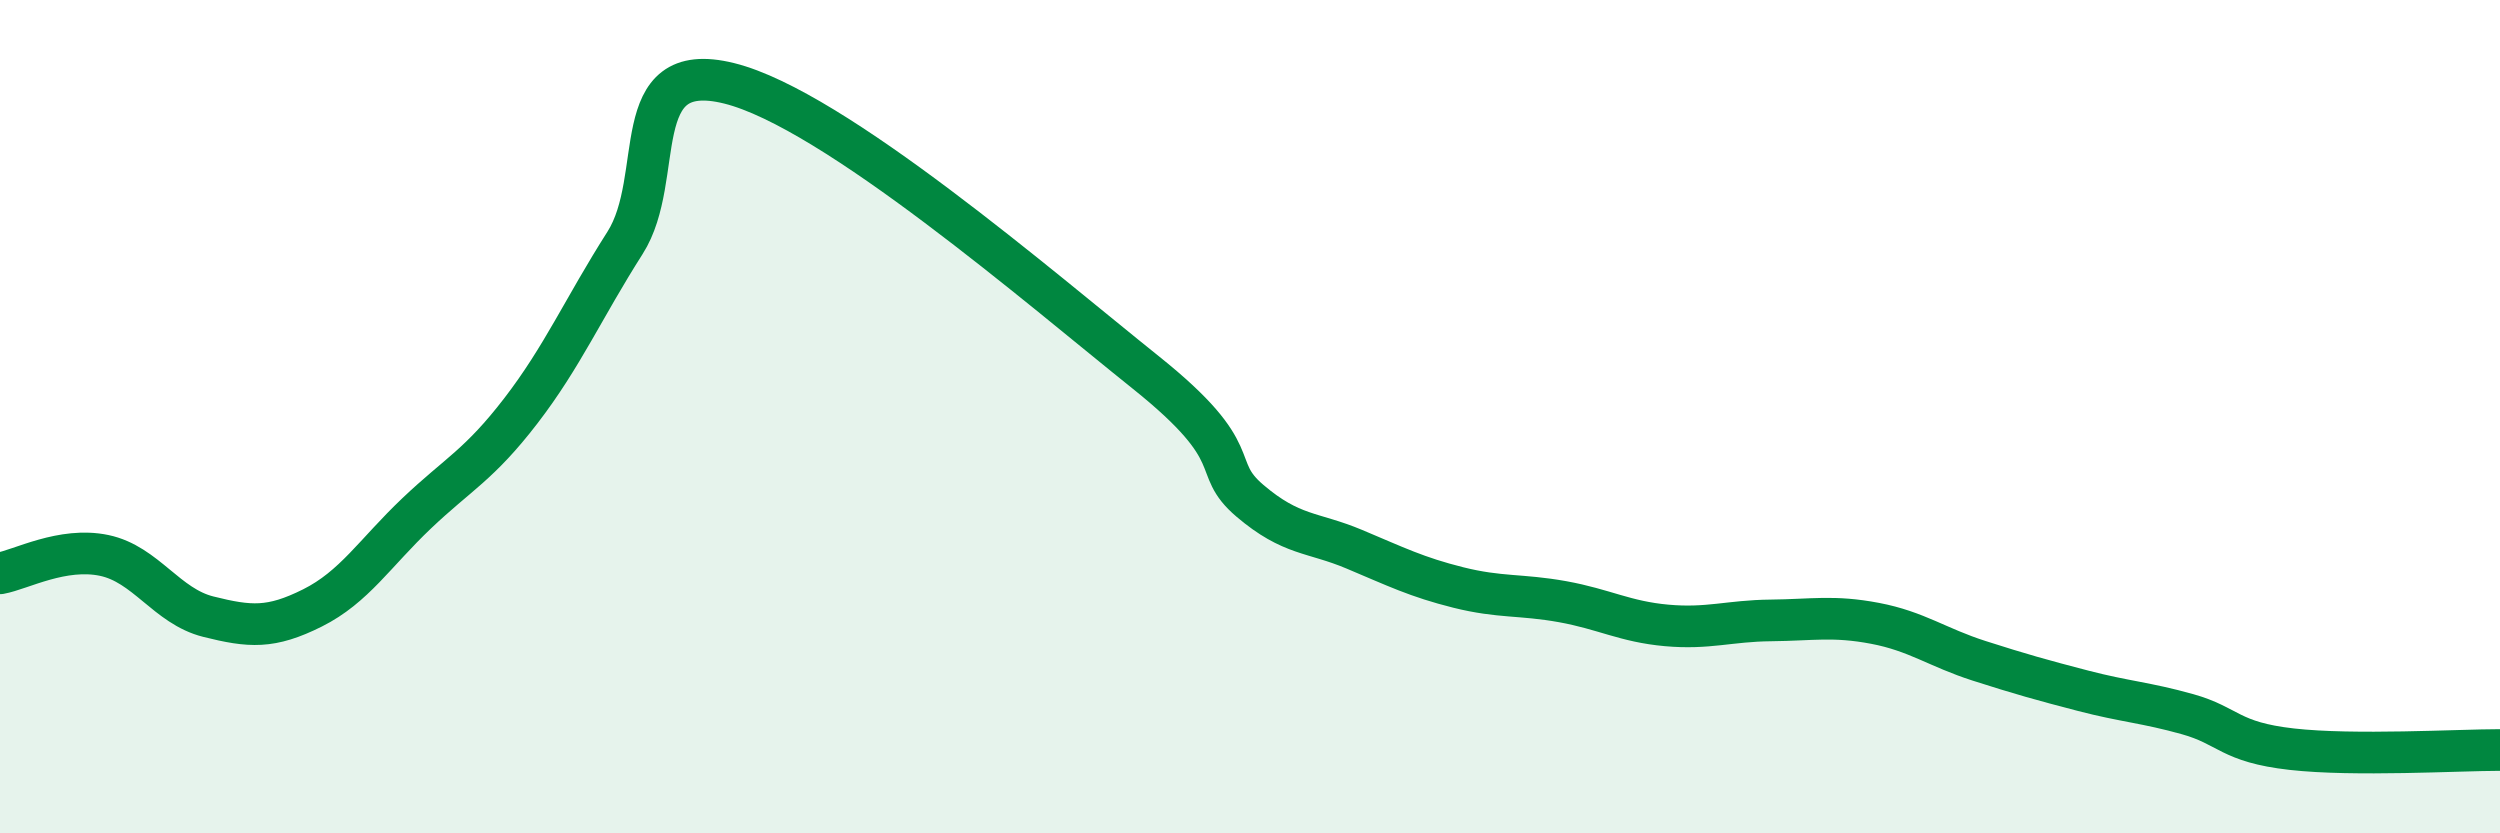
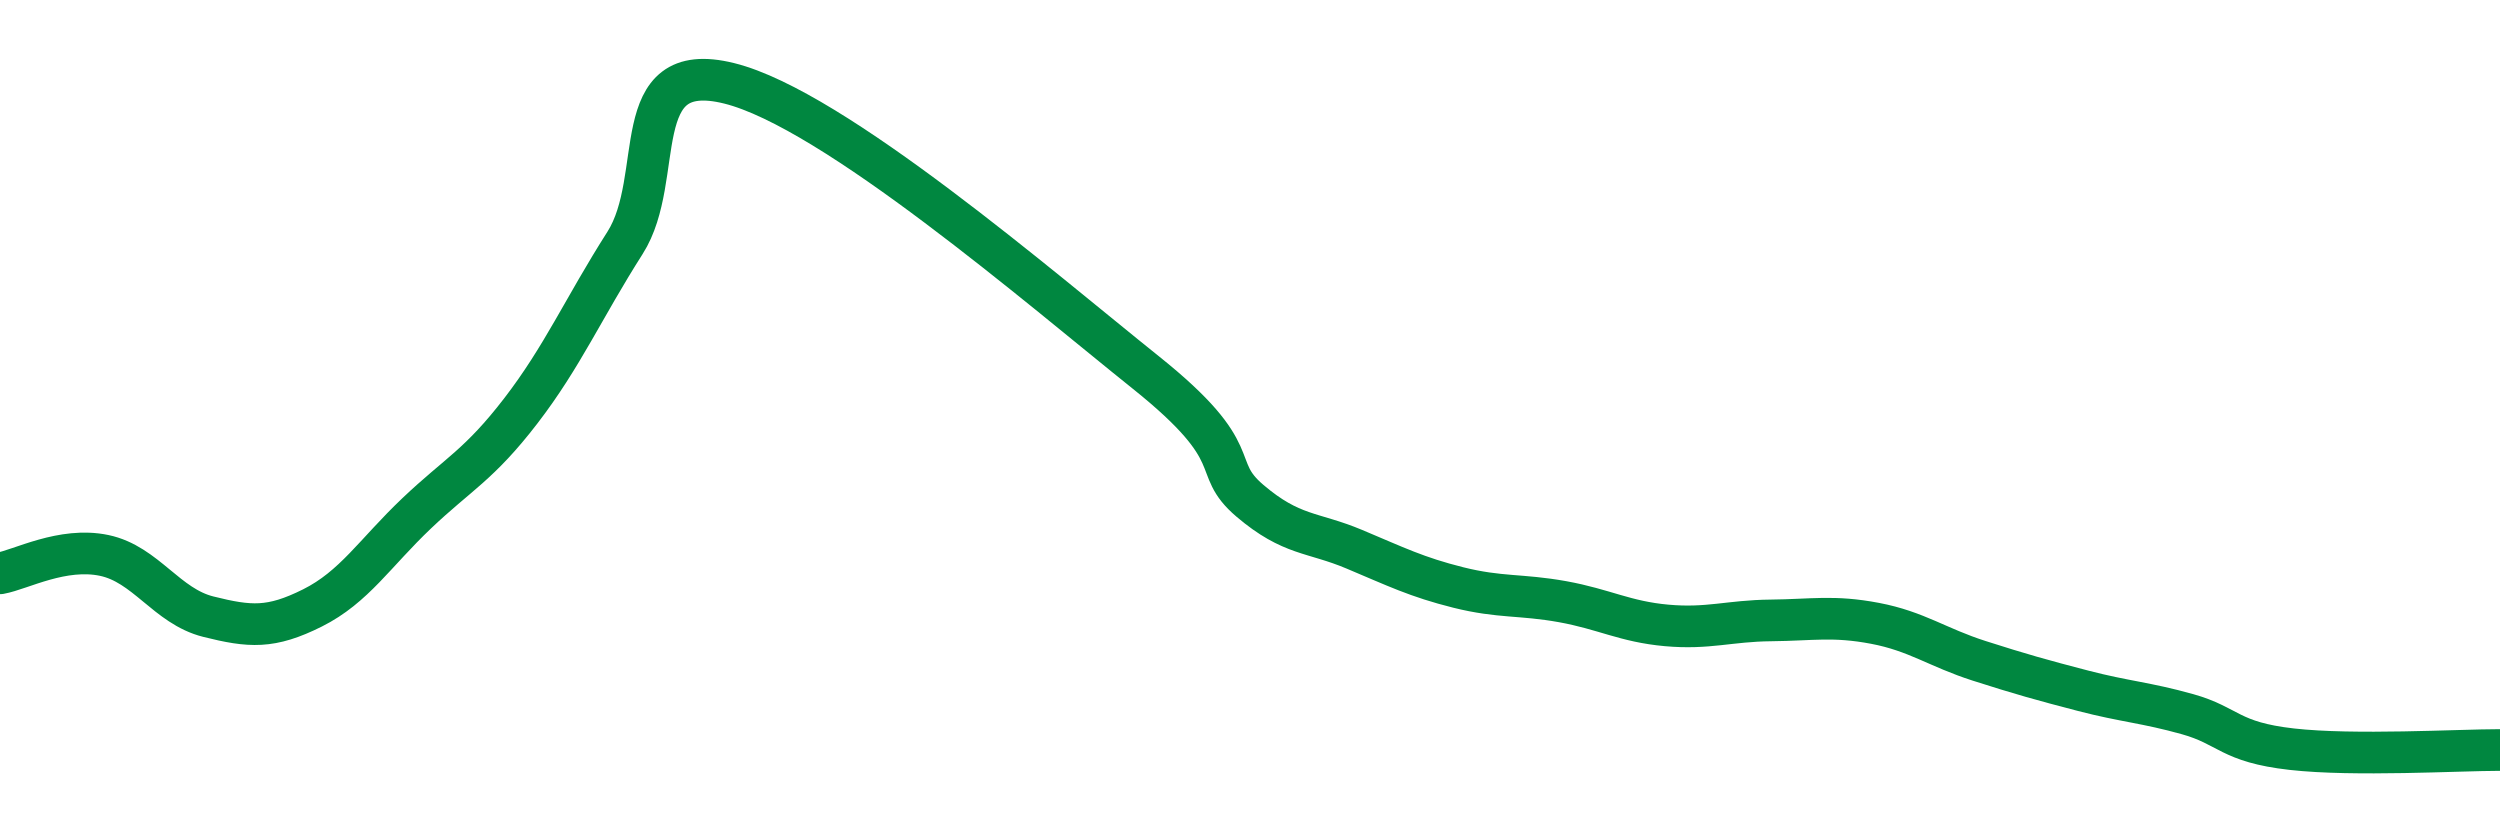
<svg xmlns="http://www.w3.org/2000/svg" width="60" height="20" viewBox="0 0 60 20">
-   <path d="M 0,13.76 C 0.5,13.67 1.5,13.12 2.5,13.33 C 3.5,13.54 4,14.55 5,14.8 C 6,15.05 6.5,15.09 7.5,14.59 C 8.5,14.09 9,13.27 10,12.32 C 11,11.37 11.5,11.16 12.5,9.86 C 13.5,8.56 14,7.4 15,5.83 C 16,4.26 15,1.38 17.5,2 C 20,2.62 25,6.94 27.5,8.94 C 30,10.94 29,11.17 30,12.02 C 31,12.87 31.5,12.76 32.5,13.18 C 33.5,13.6 34,13.85 35,14.1 C 36,14.35 36.5,14.26 37.5,14.44 C 38.5,14.62 39,14.92 40,15.01 C 41,15.1 41.5,14.9 42.5,14.89 C 43.5,14.88 44,14.77 45,14.96 C 46,15.15 46.5,15.54 47.5,15.86 C 48.5,16.18 49,16.32 50,16.58 C 51,16.84 51.5,16.86 52.5,17.14 C 53.5,17.42 53.5,17.81 55,17.98 C 56.5,18.15 59,18 60,18L60 20L0 20Z" fill="#008740" opacity="0.1" stroke-linecap="round" stroke-linejoin="round" />
  <path d="M 0,13.76 C 0.5,13.67 1.5,13.12 2.5,13.33 C 3.5,13.54 4,14.55 5,14.8 C 6,15.05 6.5,15.09 7.5,14.59 C 8.5,14.09 9,13.27 10,12.32 C 11,11.37 11.5,11.16 12.5,9.86 C 13.5,8.56 14,7.4 15,5.83 C 16,4.26 15,1.38 17.5,2 C 20,2.62 25,6.94 27.5,8.94 C 30,10.94 29,11.17 30,12.02 C 31,12.87 31.5,12.76 32.5,13.18 C 33.5,13.6 34,13.85 35,14.1 C 36,14.35 36.5,14.26 37.5,14.44 C 38.5,14.62 39,14.92 40,15.01 C 41,15.1 41.5,14.9 42.5,14.89 C 43.5,14.88 44,14.77 45,14.96 C 46,15.15 46.5,15.54 47.5,15.86 C 48.5,16.18 49,16.32 50,16.58 C 51,16.84 51.5,16.86 52.5,17.14 C 53.5,17.42 53.5,17.81 55,17.98 C 56.5,18.15 59,18 60,18" stroke="#008740" stroke-width="1" fill="none" stroke-linecap="round" stroke-linejoin="round" />
</svg>